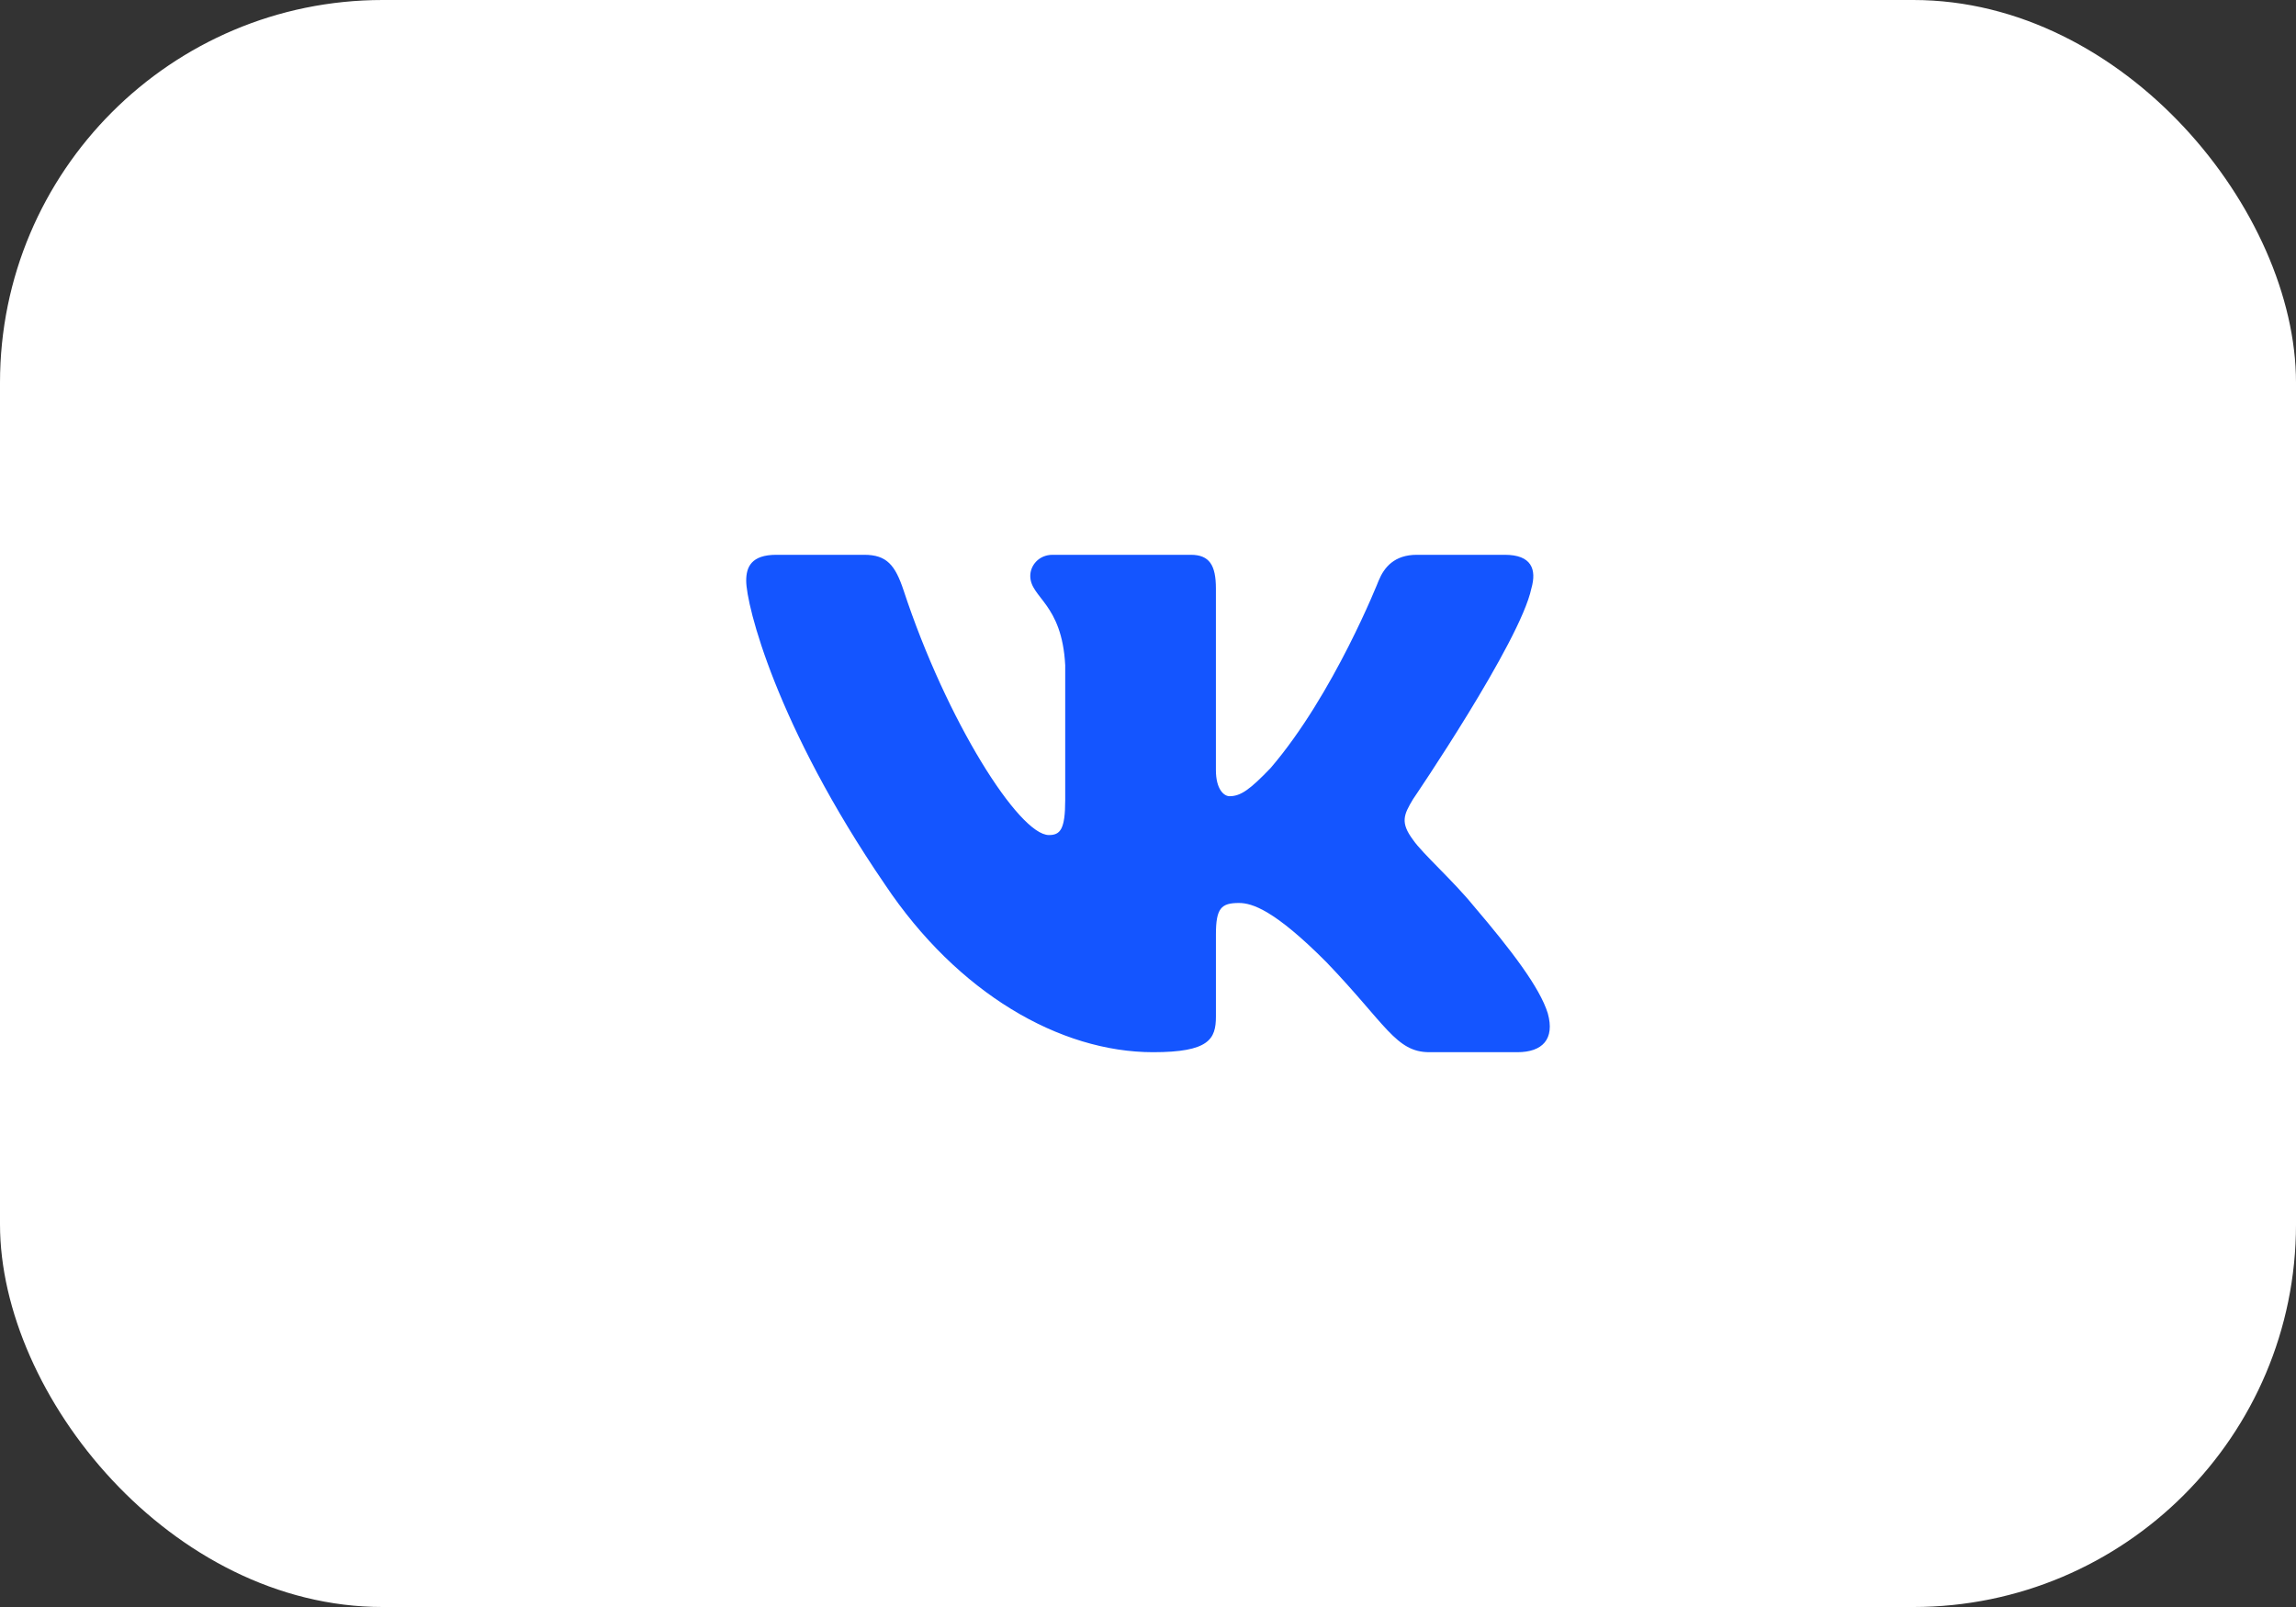
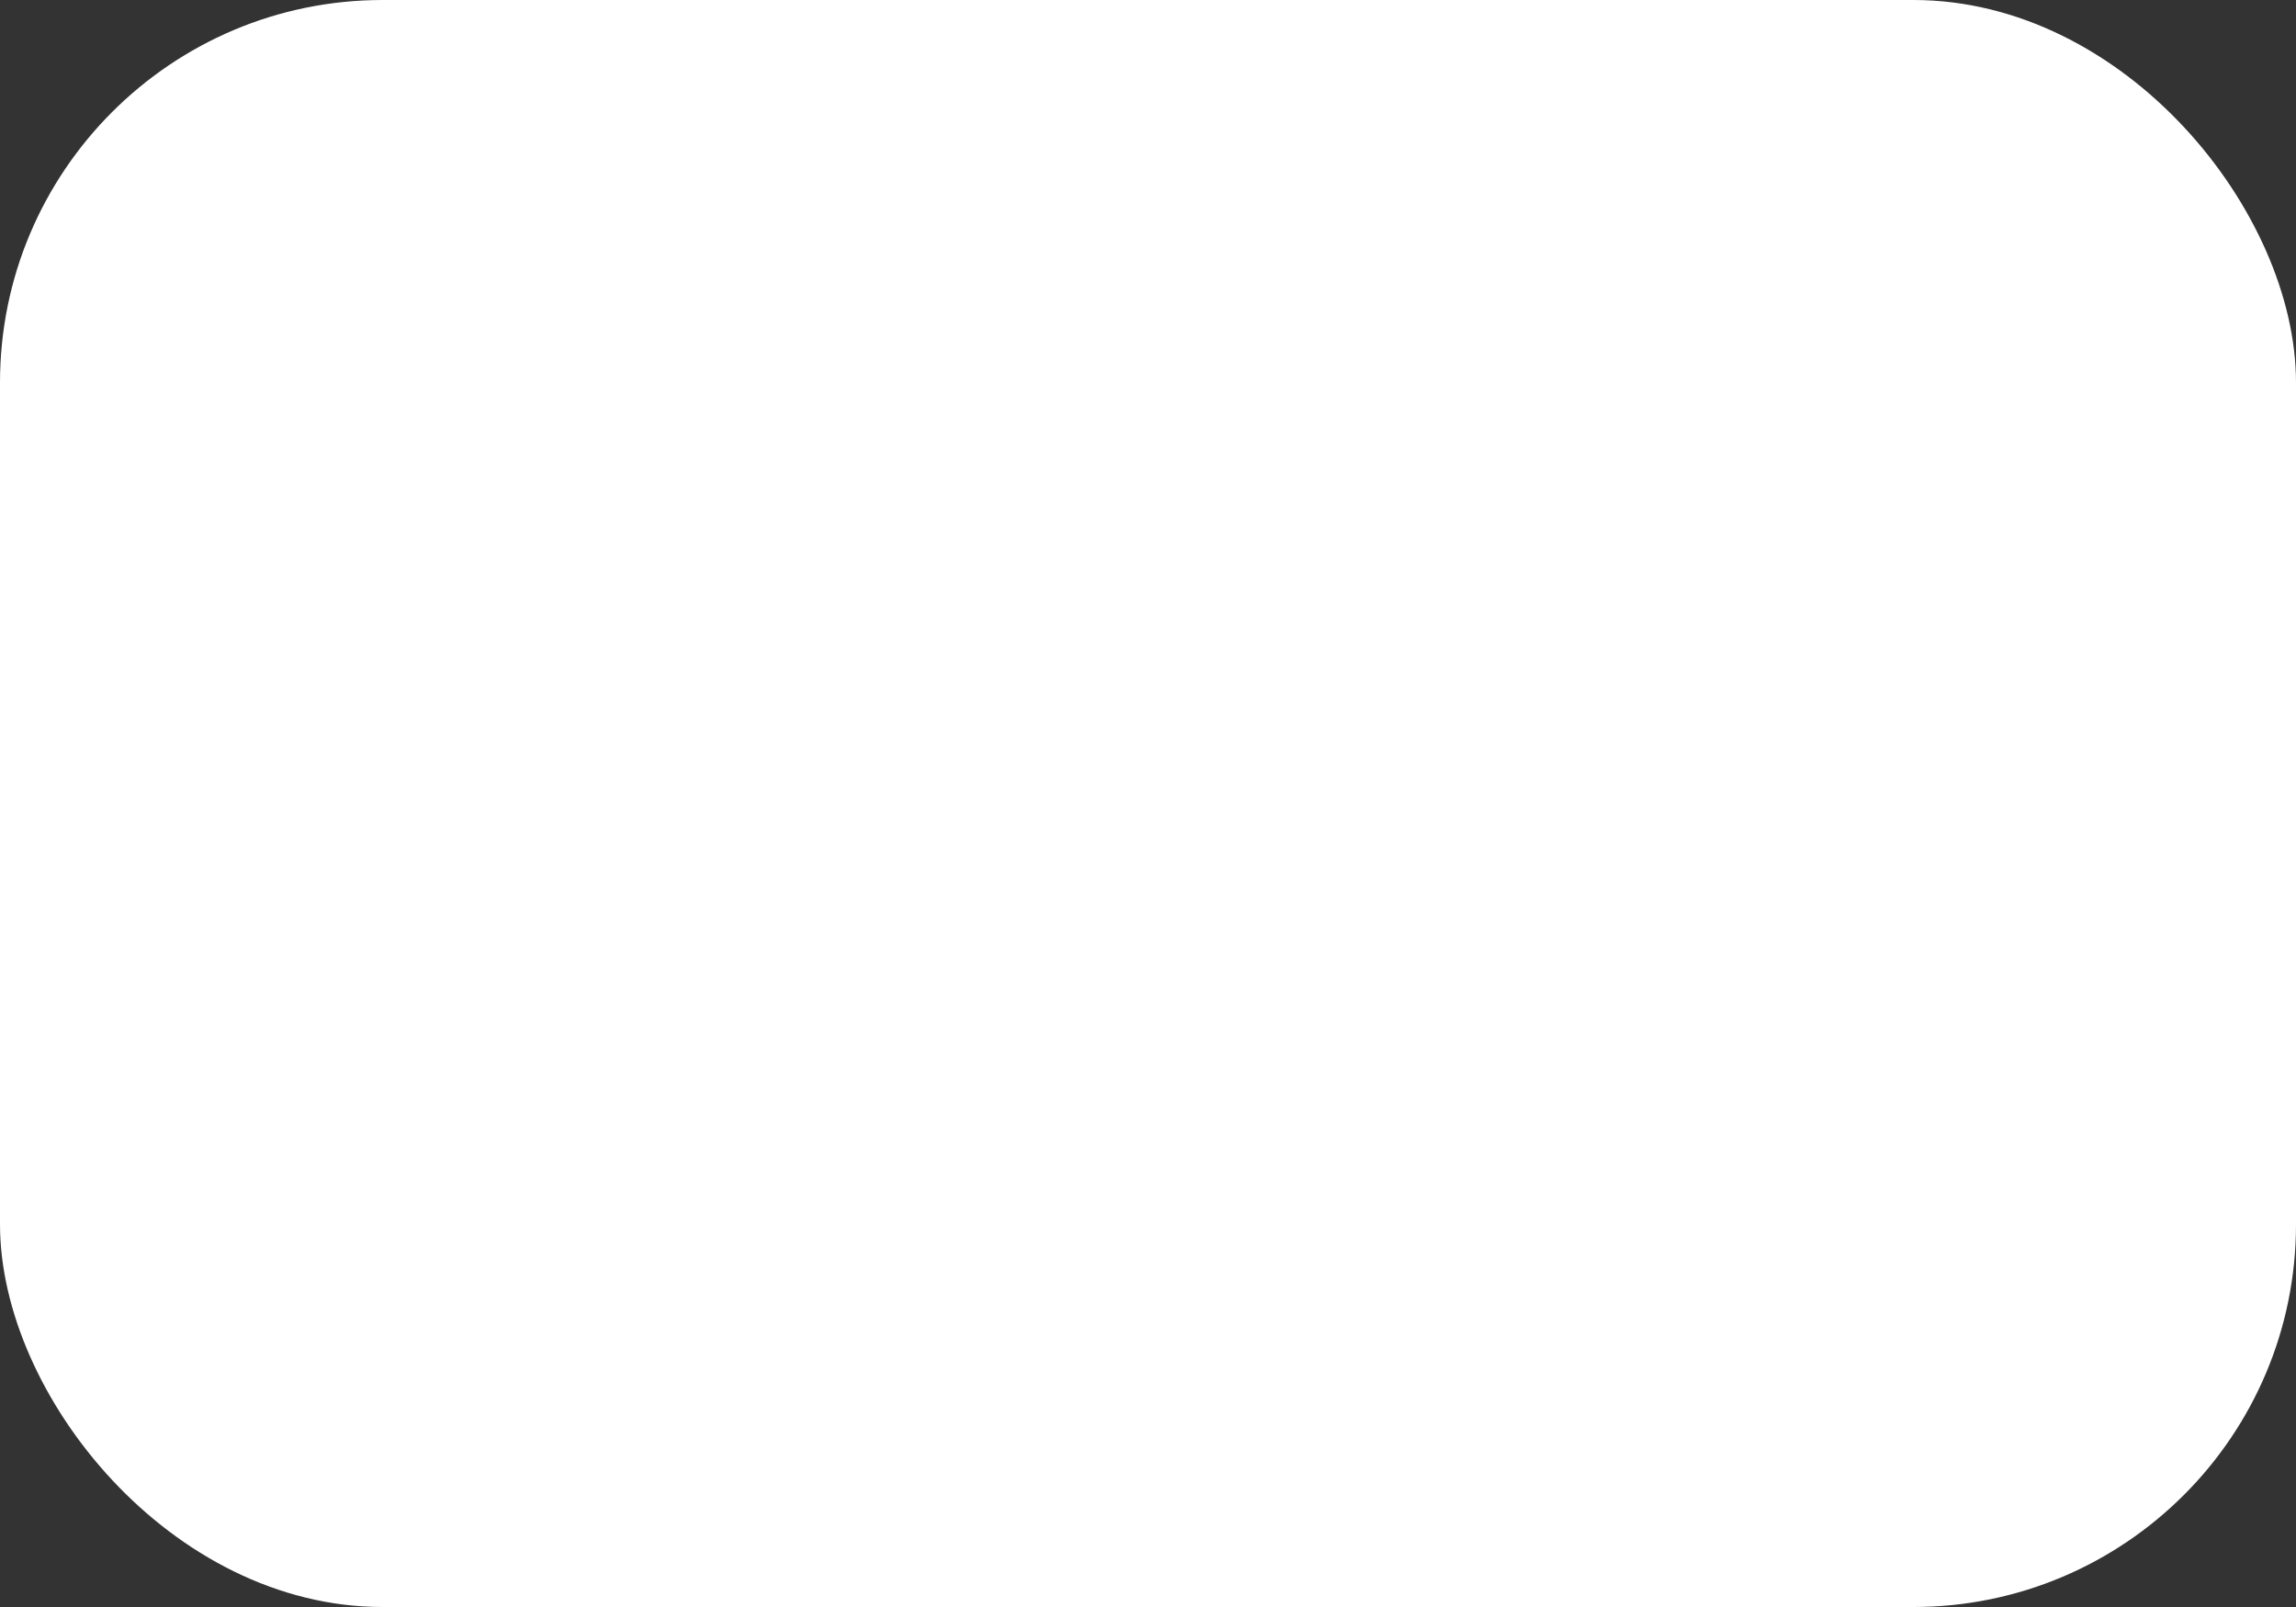
<svg xmlns="http://www.w3.org/2000/svg" width="120" height="84" viewBox="0 0 120 84" fill="none">
  <rect x="0" y="0" width="120" height="84" fill="#333333" stroke="none" />
  <rect width="120" height="84" rx="20" fill="white" />
-   <path fill-rule="evenodd" clip-rule="evenodd" d="M45.17 29H40.575C39.263 29 39 29.644 39 30.355C39 31.623 40.558 37.915 46.253 46.236C50.05 51.919 55.4 55 60.267 55C63.188 55 63.55 54.316 63.55 53.137V48.842C63.55 47.474 63.826 47.2 64.751 47.2C65.433 47.2 66.601 47.556 69.327 50.296C72.442 53.543 72.956 55 74.708 55H79.303C80.616 55 81.272 54.316 80.894 52.966C80.479 51.62 78.992 49.667 77.018 47.353C75.947 46.034 74.341 44.613 73.854 43.902C73.172 42.989 73.367 42.583 73.854 41.771C73.854 41.771 79.452 33.551 80.036 30.761C80.328 29.746 80.036 29 78.647 29H74.052C72.884 29 72.345 29.644 72.053 30.355C72.053 30.355 69.716 36.291 66.406 40.148C65.335 41.264 64.848 41.619 64.264 41.619C63.972 41.619 63.549 41.264 63.549 40.249V30.761C63.549 29.543 63.21 29 62.237 29H55.016C54.286 29 53.847 29.565 53.847 30.101C53.847 31.255 55.502 31.522 55.673 34.769V41.822C55.673 43.368 55.405 43.649 54.821 43.649C53.263 43.649 49.474 37.685 47.227 30.862C46.786 29.536 46.344 29 45.17 29V29Z" fill="#1455FF" />
</svg>